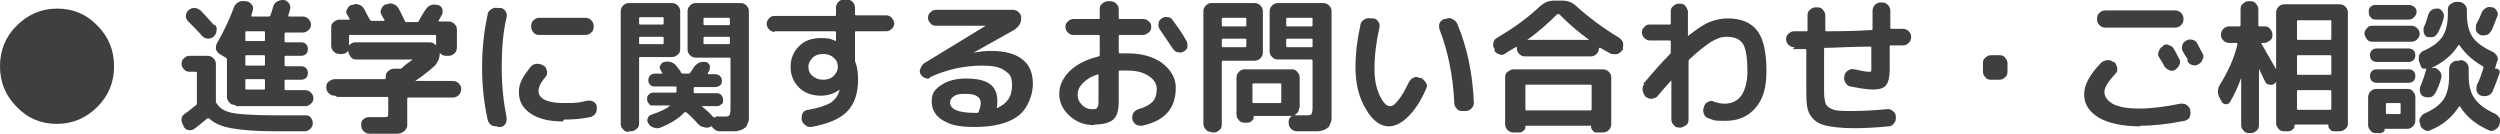
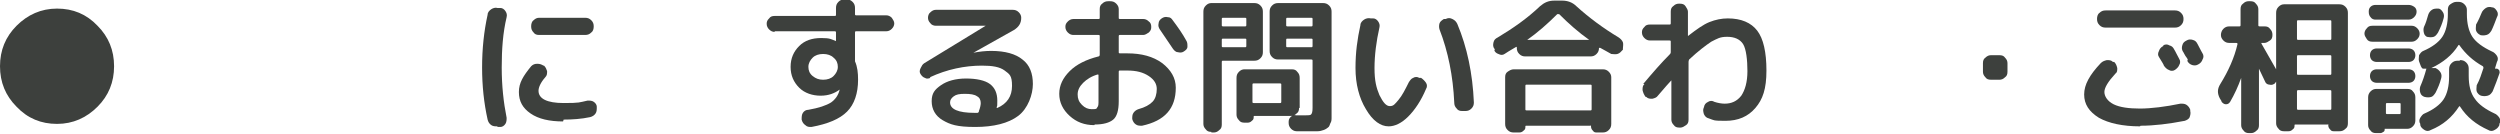
<svg xmlns="http://www.w3.org/2000/svg" id="_レイヤー_2" version="1.1" viewBox="0 0 407.6 21.8">
  <defs>
    <style>
      .st0 {
        fill: #3d403d;
      }
    </style>
  </defs>
  <path class="st0" d="M2.7,4.2c1.8-1.8,4-2.8,6.6-2.8s4.8.9,6.6,2.8c1.8,1.8,2.7,4,2.7,6.6s-.9,4.8-2.7,6.6c-1.8,1.8-4,2.8-6.6,2.8s-4.8-.9-6.6-2.8c-1.8-1.8-2.7-4-2.7-6.6s.9-4.8,2.7-6.6Z" />
-   <path class="st0" d="M30.9,11.7c-.3,0-.7-.1-.9-.4-.3-.3-.4-.6-.4-.9s.1-.7.4-.9c.3-.3.6-.4.9-.4h2.9c.4,0,.7.1,1,.4.3.3.4.6.4,1v5.8c0,.1,0,.2,0,.4.4.6.8,1,1.4,1.3s1.5.5,2.7.6c1.2.1,3,.2,5.4.2h5.1c.4,0,.7.1.9.4.2.3.3.6.3.9,0,.4-.2.7-.4.9-.3.3-.6.4-.9.4h-5c-3,0-5.4-.2-7-.5-1.6-.3-2.8-.8-3.6-1.6-.1,0-.2,0-.3,0-.6.5-1.3,1.1-2.1,1.7-.3.2-.6.3-1,.2-.3,0-.6-.3-.8-.6v-.2c-.3-.3-.3-.7-.3-1,0-.4.3-.7.6-.9.5-.3,1-.8,1.7-1.3.1-.1.2-.2.2-.3v-5c0-.1,0-.2-.2-.2h-1ZM35,4c.3.3.4.6.3,1,0,.4-.2.7-.4.9h0c-.3.3-.6.4-1,.4-.4,0-.7-.2-.9-.4-.7-.8-1.5-1.6-2.3-2.4-.3-.3-.4-.6-.4-.9,0-.4.2-.7.4-.9h0c.3-.3.6-.4,1-.4.4,0,.7.2,1,.4.5.5,1.2,1.3,2.2,2.4ZM38.3,17.1c-.4,0-.7-.1-.9-.4-.3-.3-.4-.6-.4-.9v-6.1c0-.1,0-.2-.2-.3l-1-.6c-.3-.2-.5-.5-.6-.8,0-.4,0-.7.2-1,1.1-1.9,2-3.8,2.7-5.7.1-.4.4-.7.7-.9.3-.2.7-.3,1.1-.2h.2c.4,0,.6.2.9.5s.3.6.2,1c0,0,0,.2-.1.4s-.1.3-.1.4c0,.2,0,.2.1.2h2.7c.1,0,.2,0,.3-.2.1-.4.3-.8.4-1.3.1-.4.3-.7.6-.9s.7-.3,1-.3h.1c.4,0,.6.2.9.5.2.3.3.6.2,1-.1.4-.2.8-.3,1,0,.1,0,.2.1.2h2.3c.3,0,.6.1.9.4.2.2.4.5.4.9s-.1.6-.4.9c-.2.2-.5.4-.9.4h-2.8c-.1,0-.2,0-.2.2v1.2c0,.1,0,.2.2.2h2.5c.3,0,.6.1.8.3.2.2.3.5.3.8s-.1.6-.3.8c-.2.2-.5.3-.8.3h-2.5c-.1,0-.2,0-.2.2v1.3c0,.1,0,.2.2.2h2.5c.3,0,.6.1.8.3.2.2.3.5.3.8s-.1.6-.3.8-.5.3-.8.3h-2.5c-.1,0-.2,0-.2.2v1.3c0,.1,0,.2.2.2h3.2c.3,0,.6.1.9.4.2.2.4.5.4.9s-.1.6-.4.9c-.2.2-.5.4-.9.4h-11.3ZM40,5.3v1.2c0,.1,0,.2.2.2h2.8c.1,0,.2,0,.2-.2v-1.2c0-.1,0-.2-.2-.2h-2.8c-.1,0-.2,0-.2.2ZM40,9.2v1.3c0,.1,0,.2.2.2h2.8c.1,0,.2,0,.2-.2v-1.3c0-.1,0-.2-.2-.2h-2.8c-.1,0-.2,0-.2.2ZM40,13.1v1.3c0,.1,0,.2.2.2h2.8c.1,0,.2,0,.2-.2v-1.3c0-.1,0-.2-.2-.2h-2.8c-.1,0-.2,0-.2.2Z" />
-   <path class="st0" d="M54.6,15.6c-.4,0-.7-.1-1-.4-.3-.3-.4-.6-.4-1s.1-.7.4-.9.6-.4,1-.4h8.1c.1,0,.2,0,.2-.2v-.2c0-.4.1-.7.4-.9.3-.3.6-.4,1-.4h.7c.1,0,.2,0,.3,0h.1c.6-.6,1.2-1,1.9-1.5,0,0,0,0,0,0,0,0,0,0,0,0h-9.2c-.4,0-.7-.1-.9-.4-.2-.3-.4-.6-.4-.9h0c0-.1,0-.1,0-.1,0,0,0,0,0,0-.3.3-.6.5-1,.5h-.4c-.4,0-.7-.1-1-.4-.3-.3-.4-.6-.4-1v-2.9c0-.4.1-.7.4-.9.3-.3.6-.4,1-.4h1.5s0,0,.1,0,0,0,0-.1c-.1-.3-.3-.5-.4-.7-.2-.3-.2-.6,0-.9.1-.3.4-.6.7-.7h.2c.4-.2.7-.2,1.1,0,.4.1.6.4.8.7.3.6.6,1.2.9,1.7,0,.1.2.2.3.2h2s0,0,.1,0c0,0,0,0,0-.1l-.5-.9c-.2-.3-.2-.6,0-1,.1-.3.4-.6.7-.7h.2c.4-.2.7-.2,1.1,0,.4.1.6.4.8.7.4.7.7,1.4,1,2,0,.1.1.2.3.2h1.7c.1,0,.2,0,.3-.2.3-.6.6-1.1,1-1.7.2-.3.4-.6.8-.8.4-.2.7-.2,1.1-.1h.2c.3.1.6.3.7.6s.1.6,0,.9l-.6,1.1s0,0,0,.1c0,0,0,0,.1,0h1.5c.4,0,.7.1,1,.4s.4.6.4.9v2.9c0,.4-.1.7-.4,1-.3.3-.6.4-1,.4h-.4c-.4,0-.8-.2-1-.5,0,0,0,0,0,0,0,0,0,0,0,0,0,.9-.3,1.6-.9,2.2-.9.8-1.9,1.6-3.1,2.4,0,0,0,0,0,0,0,0,0,0,0,0h6.1c.4,0,.7.1,1,.4.3.3.4.6.4.9s-.1.7-.4,1c-.3.3-.6.4-1,.4h-7.2c-.1,0-.2,0-.2.2v2.8c0,.7,0,1.3,0,1.6,0,.3-.2.6-.5.9-.3.2-.6.4-1.1.4-.4,0-1.1,0-2,0s-1.8,0-2.6,0c-.4,0-.7-.2-.9-.4-.3-.3-.4-.6-.4-1,0-.4,0-.7.3-.9.3-.3.6-.4.9-.4,1.1,0,1.8,0,2.3,0s.7,0,.8-.1.1-.3.1-.7v-2.3c0-.1,0-.2-.2-.2h-8.1ZM58.1,6.9h12c.4,0,.7.2,1,.5,0,0,0,0,0,0,0,0,0,0,0,0,0,0,0,0,0,0v-1.5c0-.1,0-.2-.2-.2h-13.8c-.1,0-.2,0-.2.2v1.5s0,0,0,0c0,0,0,0,0,0s0,0,0,0c0,0,0,0,0,0,.3-.3.6-.5,1-.5Z" />
  <path class="st0" d="M81.1,20.6c-.4,0-.7,0-1-.2s-.5-.5-.6-.9c-.6-2.7-.9-5.5-.9-8.5s.3-5.9.9-8.6c0-.4.3-.7.6-.9.3-.2.7-.3,1-.2h.5c.3,0,.6.2.8.5.2.3.3.6.2,1-.6,2.5-.8,5.2-.8,8.2s.3,5.7.8,8.2c0,.3,0,.7-.2,1s-.5.5-.8.5h-.5ZM91.8,19.8c-2.2,0-4-.4-5.3-1.3-1.3-.9-1.9-2-1.9-3.5s.7-2.6,2-4.2c.3-.3.6-.4,1-.4.4,0,.7.1,1,.3h.1c.3.3.4.6.5.9,0,.4,0,.7-.3,1-.8.9-1.1,1.7-1.1,2.2,0,1.3,1.4,2,4.1,2s2.5-.1,3.9-.4c.4,0,.7,0,1,.2s.5.5.5.8h0c0,.5,0,.8-.2,1.1-.2.3-.5.5-.9.6-1.4.3-2.9.4-4.3.4ZM87.9,2.9h7.5c.4,0,.7.1,1,.4.3.3.4.6.4,1h0c0,.4-.1.8-.4,1-.3.3-.6.4-1,.4h-7.5c-.4,0-.7-.1-.9-.4-.3-.3-.4-.6-.4-1h0c0-.4.1-.8.4-1,.3-.3.6-.4.9-.4Z" />
-   <path class="st0" d="M102.5,21.5c-.4,0-.7-.1-.9-.4-.3-.3-.4-.6-.4-.9V1.9c0-.4.1-.7.4-1,.3-.3.6-.4.9-.4h7c.4,0,.7.1,1,.4.3.3.4.6.4,1v6.1c0,.4-.1.7-.4.9-.3.3-.6.4-1,.4h-5.1c-.1,0-.2,0-.2.2v10.6c0,.4-.1.7-.4.9-.3.3-.6.4-.9.4h-.4ZM104.2,3v.8c0,.1,0,.2.2.2h3.6c.1,0,.2,0,.2-.2v-.8c0-.1,0-.2-.2-.2h-3.6c-.1,0-.2,0-.2.2ZM104.2,6.2v.8c0,.1,0,.2.2.2h3.6c.1,0,.2,0,.2-.2v-.8c0-.1,0-.2-.2-.2h-3.6c-.1,0-.2,0-.2.2ZM120.7.5c.4,0,.7.1,1,.4.3.3.4.6.4,1v15.7c0,.6,0,1.2,0,1.5,0,.4,0,.7-.2,1-.1.3-.2.6-.4.7-.1.1-.4.3-.7.4-.3.1-.6.2-1,.2-.4,0-.8,0-1.5,0s-.4,0-1,0c-.5,0-.9-.3-1.2-.7,0-.1-.2-.2-.3,0-.3.1-.7.2-1.1,0-.4,0-.7-.3-.9-.5-.6-.7-1.2-1.3-1.9-1.9,0,0-.2,0-.3,0-.9,1-2.2,1.8-3.9,2.5-.4.1-.7.2-1.1,0-.4-.1-.7-.3-.9-.7-.2-.3-.2-.5-.1-.8.1-.3.3-.5.6-.6,1.5-.5,2.5-1,3.1-1.5,0,0,0,0,0,0,0,0,0,0,0,0h-2.8c-.3,0-.6,0-.7-.3-.2-.2-.3-.4-.3-.7s0-.6.3-.8c.2-.2.4-.3.7-.3h3.6c.1,0,.2,0,.2-.2v-.6c0-.1,0-.2-.2-.2h-3.3c-.3,0-.6,0-.8-.3-.2-.2-.3-.4-.3-.7s.1-.6.3-.8c.2-.2.5-.3.8-.3h1.1c.1,0,.2,0,0-.2,0,0,0-.1-.1-.2,0,0,0-.1-.1-.2-.2-.3-.2-.5,0-.8.1-.3.3-.4.6-.5.9-.2,1.6.1,2.1.8,0,0,.1.2.3.4s.3.4.3.5c0,.1.2.2.3.2h.9c.1,0,.2,0,.3-.1.3-.4.5-.7.6-.9.5-.7,1.1-1,1.9-.9.3,0,.5.2.7.5.1.3,0,.5,0,.8,0,0-.1.2-.3.5,0,.1,0,.2,0,.2h1.2c.3,0,.6.1.8.3.2.2.3.5.3.8s-.1.6-.3.7c-.2.2-.5.3-.8.3h-3.3c-.1,0-.2,0-.2.2v.6c0,.1,0,.2.2.2h3.6c.3,0,.5.1.7.3.2.2.3.5.3.8s0,.6-.3.7c-.2.2-.4.3-.7.3h-2.5s0,0,0,0c0,0,0,0,0,0,.7.6,1.4,1.2,1.9,1.8,0,0,.2.1.3,0,.2-.1.4-.2.6-.1.2,0,.5,0,.7,0,.6,0,.9,0,1-.2.1-.1.2-.4.2-1v-8.2c0-.1,0-.2-.2-.2h-5.4c-.4,0-.7-.1-1-.4-.3-.3-.4-.6-.4-.9V1.9c0-.4.1-.7.4-1,.3-.3.6-.4,1-.4h7.3ZM119,3.9v-.8c0-.1,0-.2-.2-.2h-3.9c-.1,0-.2,0-.2.2v.8c0,.1,0,.2.2.2h3.9c.1,0,.2,0,.2-.2ZM119,7v-.8c0-.1,0-.2-.2-.2h-3.9c-.1,0-.2,0-.2.2v.8c0,.1,0,.2.2.2h3.9c.1,0,.2,0,.2-.2Z" />
  <path class="st0" d="M126.3,5.2c-.3,0-.6-.1-.9-.4-.2-.2-.4-.5-.4-.9s.1-.6.4-.9c.2-.3.5-.4.9-.4h9.8c.1,0,.2,0,.2-.2v-1.1c0-.4.1-.7.4-1,.3-.3.6-.4,1-.4h.3c.4,0,.7.1,1,.4.3.3.4.6.4,1v1c0,.1,0,.2.2.2h4.9c.3,0,.6.1.9.4.2.3.4.6.4.9s-.1.6-.4.9c-.2.2-.5.4-.9.4h-4.9c-.1,0-.2,0-.2.2v4.3c0,.2,0,.3,0,.4.4.9.5,1.9.5,3,0,2.2-.6,4-1.8,5.2-1.2,1.2-3.1,2-5.8,2.5-.4,0-.7,0-1-.3-.3-.2-.5-.5-.6-.9h0c0-.4,0-.8.2-1.1s.5-.5.9-.5c1.7-.3,2.9-.7,3.7-1.2.7-.5,1.2-1.2,1.4-2.1,0,0,0,0,0,0,0,0,0,0,0,0h0s0,0,0,0c-.8.6-1.8,1-3.1,1s-2.6-.4-3.5-1.3c-.9-.9-1.4-2-1.4-3.4s.5-2.5,1.4-3.4c.9-.9,2.1-1.3,3.6-1.3s1.6.2,2.4.5c0,0,0,0,0,0s0,0,0,0,0,0,0,0v-1.4c0-.1,0-.2-.2-.2h-9.8ZM135.9,12.4c.4-.4.7-.9.7-1.5s-.2-1.1-.7-1.5c-.4-.4-1-.6-1.7-.6s-1.3.2-1.7.6c-.4.4-.7.9-.7,1.5s.2,1.1.7,1.5,1,.6,1.7.6,1.3-.2,1.7-.6Z" />
  <path class="st0" d="M151.7,12.7c-.3.1-.6.2-.9,0-.3-.1-.5-.3-.7-.6s-.2-.6,0-1,.3-.6.6-.8l10-6.1h0s0,0,0,0h-8.1c-.3,0-.7-.1-.9-.4-.3-.3-.4-.6-.4-.9s.1-.7.4-.9c.3-.3.6-.4.9-.4h12.5c.4,0,.7.1,1,.4s.4.6.4.9c0,.9-.4,1.5-1.2,2l-6.6,3.7h0s0,0,0,0c1-.2,2-.3,2.9-.3,2.3,0,4,.5,5.1,1.4,1.2.9,1.7,2.3,1.7,4s-.8,4-2.4,5.2c-1.6,1.2-4,1.8-7,1.8s-4.1-.4-5.3-1.1c-1.2-.7-1.8-1.8-1.8-3.1s.5-1.9,1.5-2.6c1-.7,2.4-1.1,4.1-1.1s3.1.3,3.9.9c.8.6,1.2,1.5,1.2,2.7s0,.6-.1,1.1c0,0,0,0,0,.1,0,0,0,0,.1,0,1.6-.7,2.4-1.9,2.4-3.6s-.4-1.9-1.2-2.5c-.8-.6-2-.8-3.7-.8-2.8,0-5.7.6-8.5,1.9ZM159.6,18.1c.2-.5.3-1,.3-1.3,0-.5-.2-.9-.6-1.1-.4-.3-1.1-.4-2-.4s-1.4.1-1.8.4c-.4.3-.6.6-.6,1,0,1.1,1.3,1.7,4,1.7h.4c.1,0,.2,0,.3-.2Z" />
  <path class="st0" d="M178.4,20.4c-1.6,0-2.9-.5-4-1.5-1.1-1-1.7-2.2-1.7-3.6s.6-2.6,1.7-3.7c1.1-1.1,2.7-1.9,4.7-2.4.1,0,.2-.1.2-.3v-3c0-.1,0-.2-.2-.2h-4.1c-.3,0-.6-.1-.9-.4-.2-.2-.4-.5-.4-.9s.1-.6.4-.9c.2-.2.5-.4.9-.4h4.1c.1,0,.2,0,.2-.2v-1.4c0-.4.1-.7.4-.9.3-.3.6-.4,1-.4h.3c.4,0,.7.1,1,.4s.4.6.4.9v1.4c0,.1,0,.2.2.2h3.8c.3,0,.6.1.9.4.3.2.4.5.4.9s-.1.6-.4.9c-.3.2-.6.4-.9.4h-3.8c-.1,0-.2,0-.2.2v2.6c0,.1,0,.2.2.2.3,0,.7,0,1.2,0,2.3,0,4.2.5,5.7,1.6,1.4,1.1,2.2,2.4,2.2,4,0,3.4-1.8,5.4-5.5,6.2-.4,0-.7,0-1-.2-.3-.2-.5-.5-.6-.9h0c0-.4,0-.7.2-1,.2-.3.5-.5.8-.6,1.1-.3,1.8-.7,2.3-1.2.5-.5.7-1.3.7-2.1s-.4-1.5-1.3-2.1c-.9-.6-2-.9-3.5-.9s-1,0-1.2,0c-.1,0-.2,0-.2.2v4.8c0,1.5-.3,2.5-.9,3s-1.6.8-3,.8ZM179.1,12.1c-1.1.3-1.9.8-2.5,1.4-.6.6-.9,1.2-.9,1.9s.2,1.2.7,1.7,1,.7,1.6.7.8,0,.9-.3c.2-.2.2-.5.2-1.1v-4.1c0-.1,0-.2-.2-.1ZM191.2,3.3c.9,1.2,1.6,2.2,2.2,3.3.2.3.2.6.2,1,0,.4-.3.6-.6.8-.3.2-.6.2-1,.1-.3,0-.6-.3-.8-.6-.8-1.2-1.5-2.2-2.1-3.1-.2-.3-.3-.6-.2-1,0-.3.2-.6.5-.8.3-.2.6-.3,1-.2.4,0,.6.2.8.5Z" />
  <path class="st0" d="M197.5,21.5c-.4,0-.7-.1-.9-.4-.3-.3-.4-.6-.4-.9V1.9c0-.4.1-.7.4-1,.3-.3.6-.4.9-.4h7c.4,0,.7.1,1,.4.3.3.4.6.4,1v6.6c0,.4-.1.7-.4,1-.3.3-.6.4-1,.4h-5.1c-.1,0-.2,0-.2.2v10.2c0,.4-.1.7-.4.9-.3.3-.6.4-.9.4h-.4ZM199.2,3.1v1c0,.1,0,.2.2.2h3.6c.1,0,.2,0,.2-.2v-1c0-.1,0-.2-.2-.2h-3.6c-.1,0-.2,0-.2.2ZM199.2,6.5v1c0,.1,0,.2.2.2h3.6c.1,0,.2,0,.2-.2v-1c0-.1,0-.2-.2-.2h-3.6c-.1,0-.2,0-.2.2ZM211.8,17.6c0,.4-.1.7-.4.9-.3.3-.6.4-.9.4h-6c0,0-.1,0-.1.1,0,.3,0,.5-.3.7-.2.2-.4.3-.7.3h-.5c-.4,0-.7-.1-.9-.4-.3-.3-.4-.6-.4-.9v-6c0-.4.1-.7.4-1,.3-.3.6-.4.9-.4h7.7c.4,0,.7.1.9.4.3.3.4.6.4,1v4.9ZM208.9,16.6v-2.8c0-.1,0-.2-.2-.2h-4.3c-.1,0-.2,0-.2.2v2.8c0,.1,0,.2.2.2h4.3c.1,0,.2,0,.2-.2ZM215.7.5c.4,0,.7.1,1,.4.3.3.4.6.4,1v15.7c0,.6,0,1.2,0,1.5,0,.4,0,.7-.2,1-.1.3-.2.6-.4.7-.1.1-.4.3-.7.4-.3.1-.6.2-1,.2-.4,0-.8,0-1.5,0s-1.3,0-1.9,0c-.4,0-.7-.2-.9-.4-.3-.3-.4-.6-.4-1,0-.3,0-.6.3-.9.2-.2.5-.4.9-.3.9,0,1.4,0,1.5,0,.6,0,.9,0,1-.2.1-.1.2-.4.2-1v-7.7c0-.1,0-.2-.2-.2h-5.4c-.4,0-.7-.1-1-.4-.3-.3-.4-.6-.4-1V1.9c0-.4.1-.7.4-1,.3-.3.6-.4,1-.4h7.3ZM214,4.1v-1c0-.1,0-.2-.2-.2h-3.9c-.1,0-.2,0-.2.2v1c0,.1,0,.2.2.2h3.9c.1,0,.2,0,.2-.2ZM214,7.5v-1c0-.1,0-.2-.2-.2h-3.9c-.1,0-.2,0-.2.2v1c0,.1,0,.2.2.2h3.9c.1,0,.2,0,.2-.2Z" />
  <path class="st0" d="M226.4,20.6c-1.3,0-2.6-.9-3.7-2.8-1.1-1.8-1.7-4.1-1.7-6.7s.3-4.7.8-7c0-.4.3-.7.6-.9.3-.2.7-.3,1.1-.2h.4c.3,0,.6.2.8.5.2.3.3.6.2,1-.5,2.2-.8,4.5-.8,6.6s.3,3.2.8,4.4c.6,1.2,1.1,1.8,1.7,1.8s.8-.3,1.4-1c.6-.7,1.1-1.7,1.7-2.9.2-.3.4-.6.7-.7.3-.2.7-.2,1,0h.3c.3.2.6.5.8.8.2.3.2.7,0,1-.8,1.9-1.8,3.4-2.9,4.5-1.1,1.1-2.2,1.6-3.2,1.6ZM237.1,16.7c-.2-4.3-1-8.3-2.4-11.9-.1-.3-.1-.7,0-1,.1-.3.4-.5.7-.7h.3c.4-.2.7-.2,1.1,0,.4.2.6.4.8.8,1.6,3.8,2.5,8.1,2.7,12.8,0,.4-.1.7-.4,1-.3.3-.6.4-1,.4h-.5c-.4,0-.7-.1-.9-.4-.3-.3-.4-.6-.4-1Z" />
  <path class="st0" d="M243.7,8.2v-.2c-.3-.3-.3-.7-.2-1.1.1-.4.3-.6.7-.8,2.5-1.5,4.8-3.1,6.9-5.1.7-.6,1.4-.9,2.3-.9h1.3c.9,0,1.7.3,2.3.9,2.1,1.9,4.4,3.6,6.9,5.1.3.2.6.5.7.8.1.3,0,.7,0,1v.2c-.3.3-.5.6-.9.7-.3.1-.7,0-1,0-.5-.3-1.1-.6-1.8-1-.1,0-.2,0-.2,0h0c0,.4-.1.7-.4,1-.3.3-.6.4-1,.4h-10.6c-.4,0-.7-.1-1-.4-.3-.3-.4-.6-.4-1h0c0-.2,0-.2-.2-.1-.3.2-.9.5-1.8,1.1-.3.2-.6.2-1,0-.3-.1-.6-.3-.7-.7ZM246.9,11.3h14.4c.4,0,.7.1,1,.4.3.3.4.6.4.9v7.6c0,.4-.1.7-.4,1-.3.3-.6.4-1,.4h-.9c-.3,0-.5,0-.7-.3-.2-.2-.3-.4-.3-.7s0-.1-.1-.1h-10.5c0,0-.1,0-.1.1,0,.3,0,.5-.3.7-.2.2-.4.3-.7.3h-.9c-.4,0-.7-.1-1-.4-.3-.3-.4-.6-.4-1v-7.6c0-.4.1-.7.4-.9s.6-.4,1-.4ZM259.5,17.8v-3.8c0-.1,0-.2-.2-.2h-10.4c-.1,0-.2,0-.2.2v3.8c0,.1,0,.2.2.2h10.4c.1,0,.2,0,.2-.2ZM249,6.5s0,0,0,0c0,0,0,0,0,0h10.1s0,0,0,0c0,0,0,0,0,0-1.7-1.2-3.3-2.6-4.9-4.2-.1,0-.2,0-.3,0-1.6,1.6-3.2,3-4.9,4.2Z" />
  <path class="st0" d="M267.9,13.7c1.6-1.9,3-3.5,4.3-4.8.1-.1.2-.2.2-.4v-1.7c0-.1,0-.2-.2-.2h-3.2c-.3,0-.6-.1-.9-.4-.2-.2-.4-.5-.4-.9s.1-.6.4-.9c.2-.3.5-.4.9-.4h3.2c.1,0,.2,0,.2-.2v-1.9c0-.4.1-.7.4-.9.3-.3.6-.4.9-.4h.2c.4,0,.7.1.9.4s.4.6.4.9v3.9c0,.1,0,.1.1,0,1.3-1,2.4-1.8,3.4-2.2,1-.4,2-.6,3-.6,2.2,0,3.8.7,4.8,2,1,1.3,1.5,3.5,1.5,6.5s-.6,4.7-1.8,6.1c-1.2,1.4-2.8,2.1-4.9,2.1s-1.8-.1-2.7-.4c-.4-.1-.6-.3-.8-.7-.1-.4-.2-.7,0-1.1h0c.1-.5.3-.7.7-.9.3-.2.7-.2,1,0,.6.2,1.2.3,1.7.3,1.1,0,2-.4,2.7-1.3.6-.9,1-2.2,1-4s-.2-3.6-.7-4.4c-.5-.8-1.4-1.2-2.6-1.2s-1.6.3-2.6.8c-.9.6-2.1,1.5-3.6,2.9,0,0-.1.2-.1.4v9.4c0,.4-.1.7-.4.9s-.6.4-.9.4h-.2c-.4,0-.7-.1-.9-.4-.3-.3-.4-.6-.4-.9v-6.4s0,0,0,0c0,0,0,0,0,0-.3.3-1,1.1-2.2,2.5-.2.3-.5.4-.9.5-.4,0-.7,0-1-.3h-.1c-.3-.4-.4-.7-.5-1.1,0-.4,0-.7.3-1Z" />
-   <path class="st0" d="M292.6,7.7c-.4,0-.7-.1-1-.4-.3-.3-.4-.6-.4-.9s.1-.7.4-.9c.3-.3.6-.4.9-.4s.6,0,1,0c.5,0,.8,0,1,0s.2,0,.2-.2v-2.4c0-.4.1-.7.4-.9.3-.3.6-.4.9-.4h.3c.4,0,.7.1.9.4.3.3.4.6.4.9v2.4c0,.1,0,.2.2.2,3.3,0,5.7-.1,7.3-.2.1,0,.2,0,.2-.2V1.8c0-.4.1-.7.4-1,.3-.3.6-.4.9-.4h.2c.4,0,.7.1,1,.4.3.3.4.6.4,1v2.7c0,.1,0,.2.2.2.4,0,1,0,1.8,0,.4,0,.7.1,1,.4.3.3.4.6.4.9s-.1.7-.4,1c-.3.3-.6.4-.9.4-.2,0-.5,0-1,0-.4,0-.7,0-1,0-.1,0-.2,0-.2.2v3.7c0,1.2-.2,2.1-.6,2.6s-1.1.7-2.1.7-2.1-.2-3.7-.5c-.4,0-.6-.3-.8-.6s-.3-.7-.2-1h0c0-.5.3-.8.6-1s.6-.3,1-.2c1.1.2,1.9.4,2.3.4s.5,0,.5-.2c0-.1,0-.5,0-1v-2.7c0-.1,0-.2-.2-.2-3.2,0-5.6.2-7.3.2-.1,0-.2,0-.2.2v6.9c0,1,.1,1.6.3,2.1.2.4.7.7,1.3.9.6.2,1.7.2,3.1.2s3.5-.1,5.5-.3c.4,0,.7,0,1,.3.3.2.5.5.5.9h0c0,.5,0,.8-.3,1.1-.2.3-.5.5-.9.5-1.9.2-3.8.3-5.7.3s-3.8-.2-4.8-.5c-1.1-.3-1.8-.9-2.3-1.7s-.6-2-.6-3.7v-6.8c0-.1,0-.2-.2-.2-.2,0-.6,0-1,0-.5,0-.8,0-1,0Z" />
  <path class="st0" d="M324.6,13c-.4,0-.7-.1-.9-.4-.3-.3-.4-.6-.4-.9v-1.4c0-.4.1-.7.4-.9.3-.3.6-.4.9-.4h1.4c.4,0,.7.1.9.4.3.3.4.6.4.9v1.4c0,.4-.1.7-.4.9-.3.3-.6.4-.9.4h-1.4Z" />
  <path class="st0" d="M348.9,20.6c-2.8,0-5.1-.5-6.7-1.4-1.6-1-2.4-2.2-2.4-3.8s.9-3.2,2.7-5.1c.3-.3.6-.4,1-.5.4,0,.7,0,1,.3h.2c.3.3.4.6.5,1,0,.4,0,.7-.3.9-1.2,1.3-1.8,2.3-1.8,3s.5,1.5,1.5,2c1,.5,2.5.7,4.3.7s4.2-.3,6.6-.8c.4,0,.7,0,1,.2.3.2.5.5.6.8v.2c.1.4,0,.7-.1,1s-.5.5-.8.6c-2.6.5-5,.8-7.2.8ZM356,3.1c0,.4-.1.7-.4,1-.3.3-.6.4-1,.4h-11.3c-.4,0-.7-.1-1-.4-.3-.3-.4-.6-.4-1h0c0-.4.1-.8.4-1,.3-.3.6-.4,1-.4h11.3c.4,0,.7.1,1,.4.3.3.4.6.4,1h0ZM352.7,7.4c.3-.2.7-.2,1,0,.4.1.6.3.8.7.2.3.4.8.8,1.5.2.3.2.7,0,1-.1.3-.4.6-.7.8-.3.2-.7.2-1,0-.3-.1-.6-.4-.8-.7,0-.1-.3-.6-.8-1.4-.2-.3-.2-.6,0-1,.1-.3.3-.6.7-.8h0ZM356.7,9.8c0-.2-.2-.4-.4-.7-.2-.3-.3-.6-.4-.7-.2-.3-.2-.7-.1-1,.1-.4.3-.6.7-.8h0c.3-.2.7-.2,1-.1.4.1.6.3.8.7.5,1,.8,1.5.8,1.5.2.3.2.7,0,1-.1.3-.3.6-.7.8h0c-.3.2-.7.2-1,.1s-.6-.3-.8-.7Z" />
  <path class="st0" d="M362.2,16.5l-.3-.5c-.4-.8-.4-1.5.1-2.3,1.3-2.1,2.3-4.3,2.8-6.5,0-.1,0-.2-.2-.2h-1.1c-.4,0-.7-.1-1-.4-.3-.3-.4-.6-.4-.9s.1-.7.4-1c.3-.3.6-.4,1-.4h1.6c.1,0,.2,0,.2-.2V1.5c0-.4.1-.7.4-.9.3-.3.6-.4.9-.4h.3c.4,0,.7.1.9.4.3.3.4.6.4.9v2.6c0,.1,0,.2.2.2h.8c.4,0,.7.1.9.4.3.3.4.6.4,1s-.1.7-.4.9-.6.4-.9.4h-.4s0,0-.1,0c0,0,0,0,0,.1.5.9,1.3,2.3,2.4,4.2,0,0,0,0,0,0s0,0,0,0V2.1c0-.4.1-.7.4-1,.3-.3.6-.4.9-.4h9c.4,0,.7.1,1,.4.3.3.4.6.4,1v18c0,.4-.1.7-.4.9-.3.3-.6.4-1,.4h-.8c-.3,0-.5,0-.7-.3-.2-.2-.3-.4-.3-.7s0-.1-.1-.1h-5.3c0,0-.1,0-.1.1,0,.3,0,.5-.3.7-.2.2-.4.3-.7.3h-.7c-.4,0-.7-.1-.9-.4-.3-.3-.4-.6-.4-.9v-6.8s0,0,0,0,0,0,0,0c0,.1-.2.2-.2.3-.3.2-.5.3-.9.2-.3,0-.6-.2-.7-.5-.3-.7-.7-1.4-1-2.1,0,0,0,0,0,0,0,0,0,0,0,0v9.2c0,.4-.1.7-.4.9-.3.3-.6.4-.9.4h-.3c-.4,0-.7-.1-.9-.4-.3-.3-.4-.6-.4-.9v-7.7s0,0,0,0c-.5,1.4-1.1,2.7-1.8,3.9-.2.3-.4.4-.7.4-.3,0-.5-.2-.7-.4ZM374.5,3.5v2.8c0,.1,0,.2.2.2h5.2c.1,0,.2,0,.2-.2v-2.8c0-.1,0-.2-.2-.2h-5.2c-.1,0-.2,0-.2.2ZM374.5,9.2v2.8c0,.1,0,.2.2.2h5.2c.1,0,.2,0,.2-.2v-2.8c0-.1,0-.2-.2-.2h-5.2c-.1,0-.2,0-.2.2ZM374.5,14.9v2.8c0,.1,0,.2.2.2h5.2c.1,0,.2,0,.2-.2v-2.8c0-.1,0-.2-.2-.2h-5.2c-.1,0-.2,0-.2.2Z" />
  <path class="st0" d="M386.8,6.8c-.4,0-.7-.1-.9-.4-.2-.3-.4-.6-.4-.9s.1-.6.4-.9c.2-.3.5-.4.9-.4h6.4c.3,0,.6.1.9.4.3.3.4.6.4.9s-.1.6-.4.9c-.3.3-.6.4-.9.4h-6.4ZM387.3,3.2c-.3,0-.6-.1-.8-.4-.2-.2-.3-.5-.3-.9s.1-.6.3-.8.5-.3.8-.3h5.4c.3,0,.6.1.9.3s.4.5.4.8-.1.6-.4.9c-.2.2-.5.4-.9.4h-5.4ZM386.1,20.5v-4.6c0-.4.1-.7.4-1,.3-.3.6-.4.9-.4h5.1c.4,0,.7.1.9.4.3.3.4.6.4,1v3.7c0,.4-.1.7-.4,1-.3.3-.6.4-.9.4h-3.6c0,0-.1,0-.1,0,0,.2,0,.4-.2.5s-.3.2-.5.2h-.7c-.4,0-.7-.1-.9-.4-.3-.3-.4-.6-.4-.9ZM387.5,10.1c-.3,0-.6-.1-.8-.3s-.3-.5-.3-.8.1-.6.3-.8.5-.3.8-.3h5.2c.3,0,.6.1.8.3.2.2.3.5.3.8s-.1.6-.3.8c-.2.2-.5.3-.8.3h-5.2ZM387.5,13.5c-.3,0-.6-.1-.8-.3-.2-.2-.3-.5-.3-.8s.1-.6.3-.8c.2-.2.5-.3.8-.3h5.2c.3,0,.6.1.8.3.2.2.3.5.3.8s-.1.6-.3.8c-.2.2-.5.3-.8.3h-5.2ZM389,17v1.4c0,.1,0,.2.2.2h2c.1,0,.2,0,.2-.2v-1.4c0-.1,0-.2-.2-.2h-2c-.1,0-.2,0-.2.2ZM407.1,11.2c.2,0,.3.2.4.3,0,.2.1.3,0,.5-.3.9-.7,1.9-1.1,2.9-.2.3-.4.6-.8.7-.4.1-.7.1-1.1,0h0c-.3-.1-.6-.4-.7-.7-.1-.3,0-.7,0-1,.5-.9.8-1.9,1.1-2.8,0-.1,0-.2-.1-.3-1.6-.9-2.8-2-3.8-3.4,0-.1-.2-.1-.2,0-1,1.6-2.5,2.8-4.4,3.7,0,0,0,0,0,0,0,0,0,0,0,0h.7c.4.2.6.4.8.7.2.3.2.7.1,1-.2.8-.5,1.5-.9,2.3-.2.3-.4.6-.7.7-.3.1-.7.1-1.1,0-.3-.1-.6-.3-.7-.7-.1-.3-.1-.7,0-1,.4-.9.7-1.8,1-2.9,0,0,0,0,0,0-.2,0-.4,0-.5,0-.2,0-.3-.2-.4-.4l-.3-.8c-.1-.3,0-.7,0-1,.2-.3.4-.6.7-.7,1.4-.6,2.5-1.4,3.1-2.3.6-.9.9-2.2.9-3.7v-.7c0-.4.1-.7.4-.9s.6-.4,1-.4h.3c.4,0,.7.1,1,.4.3.3.4.6.4.9v.7c0,1.5.3,2.8.9,3.7.6.9,1.7,1.7,3.2,2.4.3.1.6.4.8.7.2.3.2.7,0,1l-.3,1s0,0,0,.1ZM401.1,9.8c.4,0,.7.1,1,.4.3.3.4.6.4,1v1.2c0,1.5.3,2.8,1,3.7.6.9,1.7,1.7,3.2,2.4.3.1.6.4.8.7.2.3.2.7,0,1v.2c-.2.4-.4.6-.8.8-.3.2-.7.2-1,0-2-.9-3.5-2.1-4.6-3.8,0-.1-.2-.1-.2,0-1.1,1.7-2.6,3-4.6,3.8-.3.2-.7.2-1,0-.3-.2-.6-.4-.7-.8v-.2c-.2-.3-.2-.7,0-1,.2-.3.4-.6.7-.7,1.4-.6,2.5-1.4,3.1-2.3.6-.9.9-2.2.9-3.7v-1.2c0-.4.1-.7.4-1,.3-.3.6-.4,1-.4h.3ZM395.9,6.1c-.3-.1-.6-.3-.7-.7s-.1-.7,0-1c.3-.6.5-1.3.7-2,.1-.3.3-.6.6-.8s.6-.2,1-.2c.4,0,.6.3.8.6.2.3.2.7.1,1-.2.8-.5,1.5-.9,2.3-.2.3-.4.6-.7.7-.3.1-.7.1-1.1,0ZM404.4,5.7c-.3-.1-.6-.4-.7-.7-.1-.3,0-.7,0-1,.4-.7.7-1.4.9-1.9.1-.3.4-.6.7-.8.3-.2.7-.2,1-.1.4,0,.6.3.8.6.2.3.2.7,0,1-.3.8-.6,1.6-.9,2.2-.2.3-.4.6-.8.7-.4.1-.7.1-1.1,0h0Z" />
</svg>